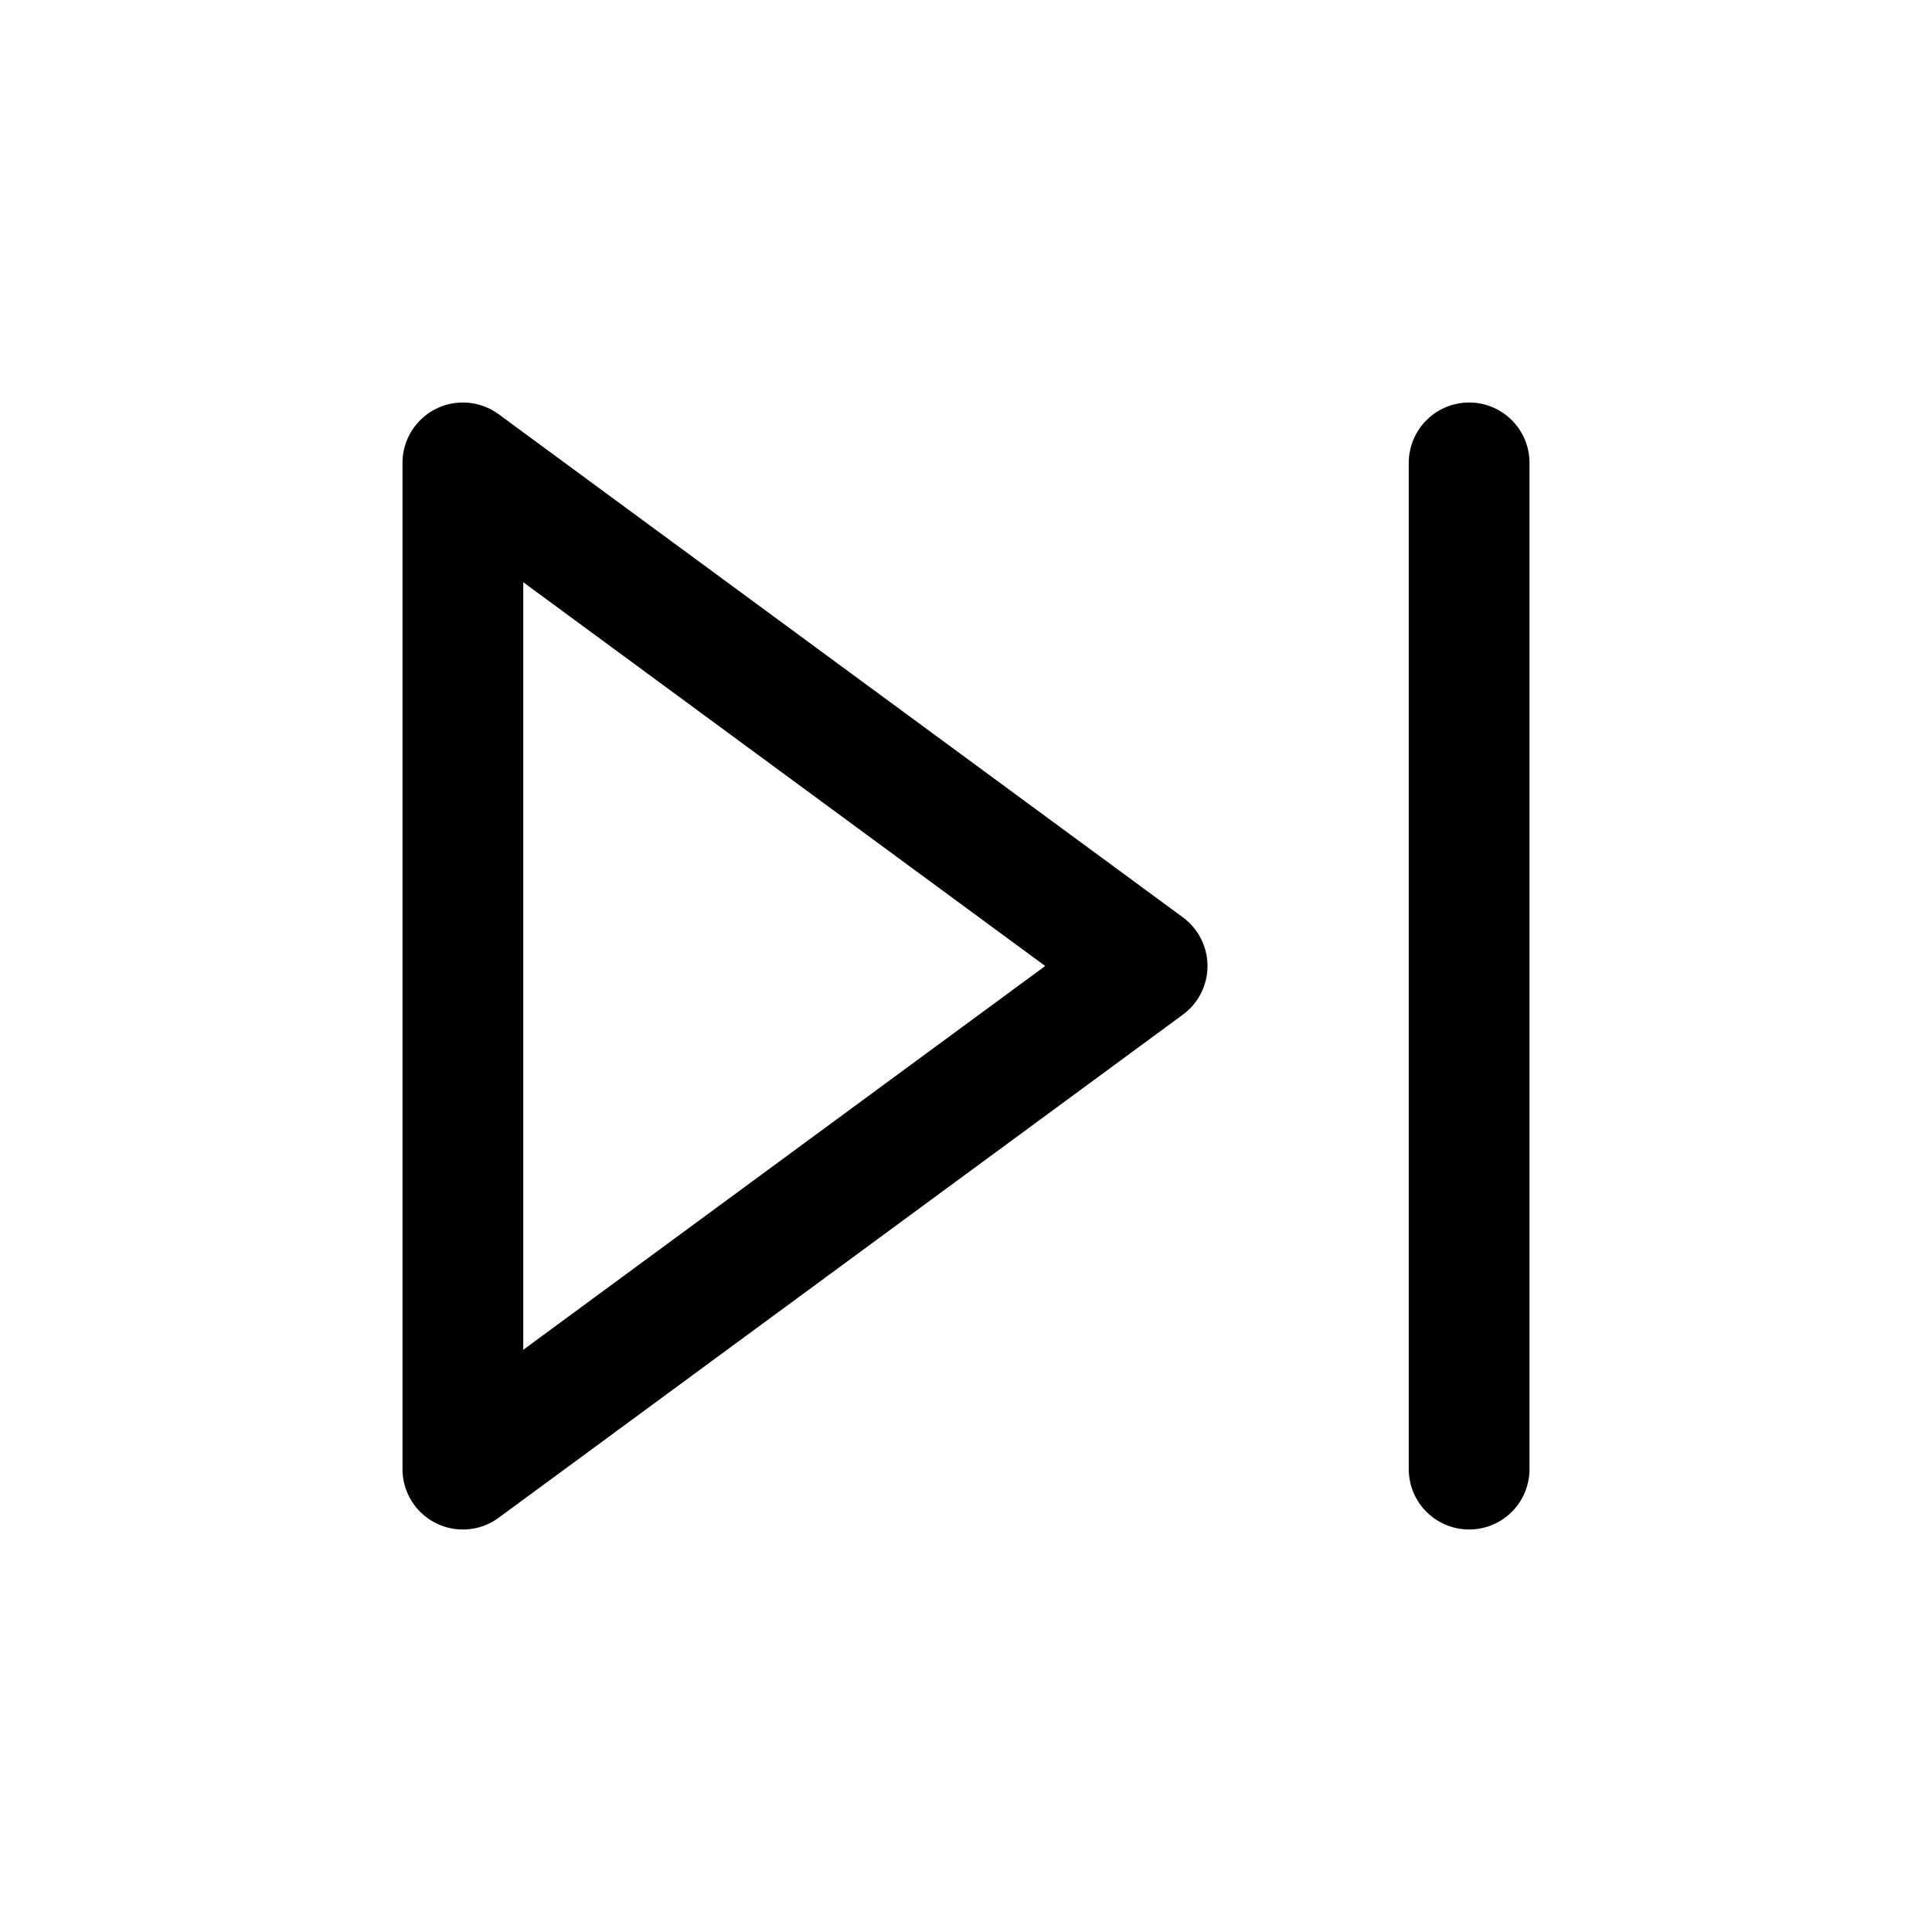
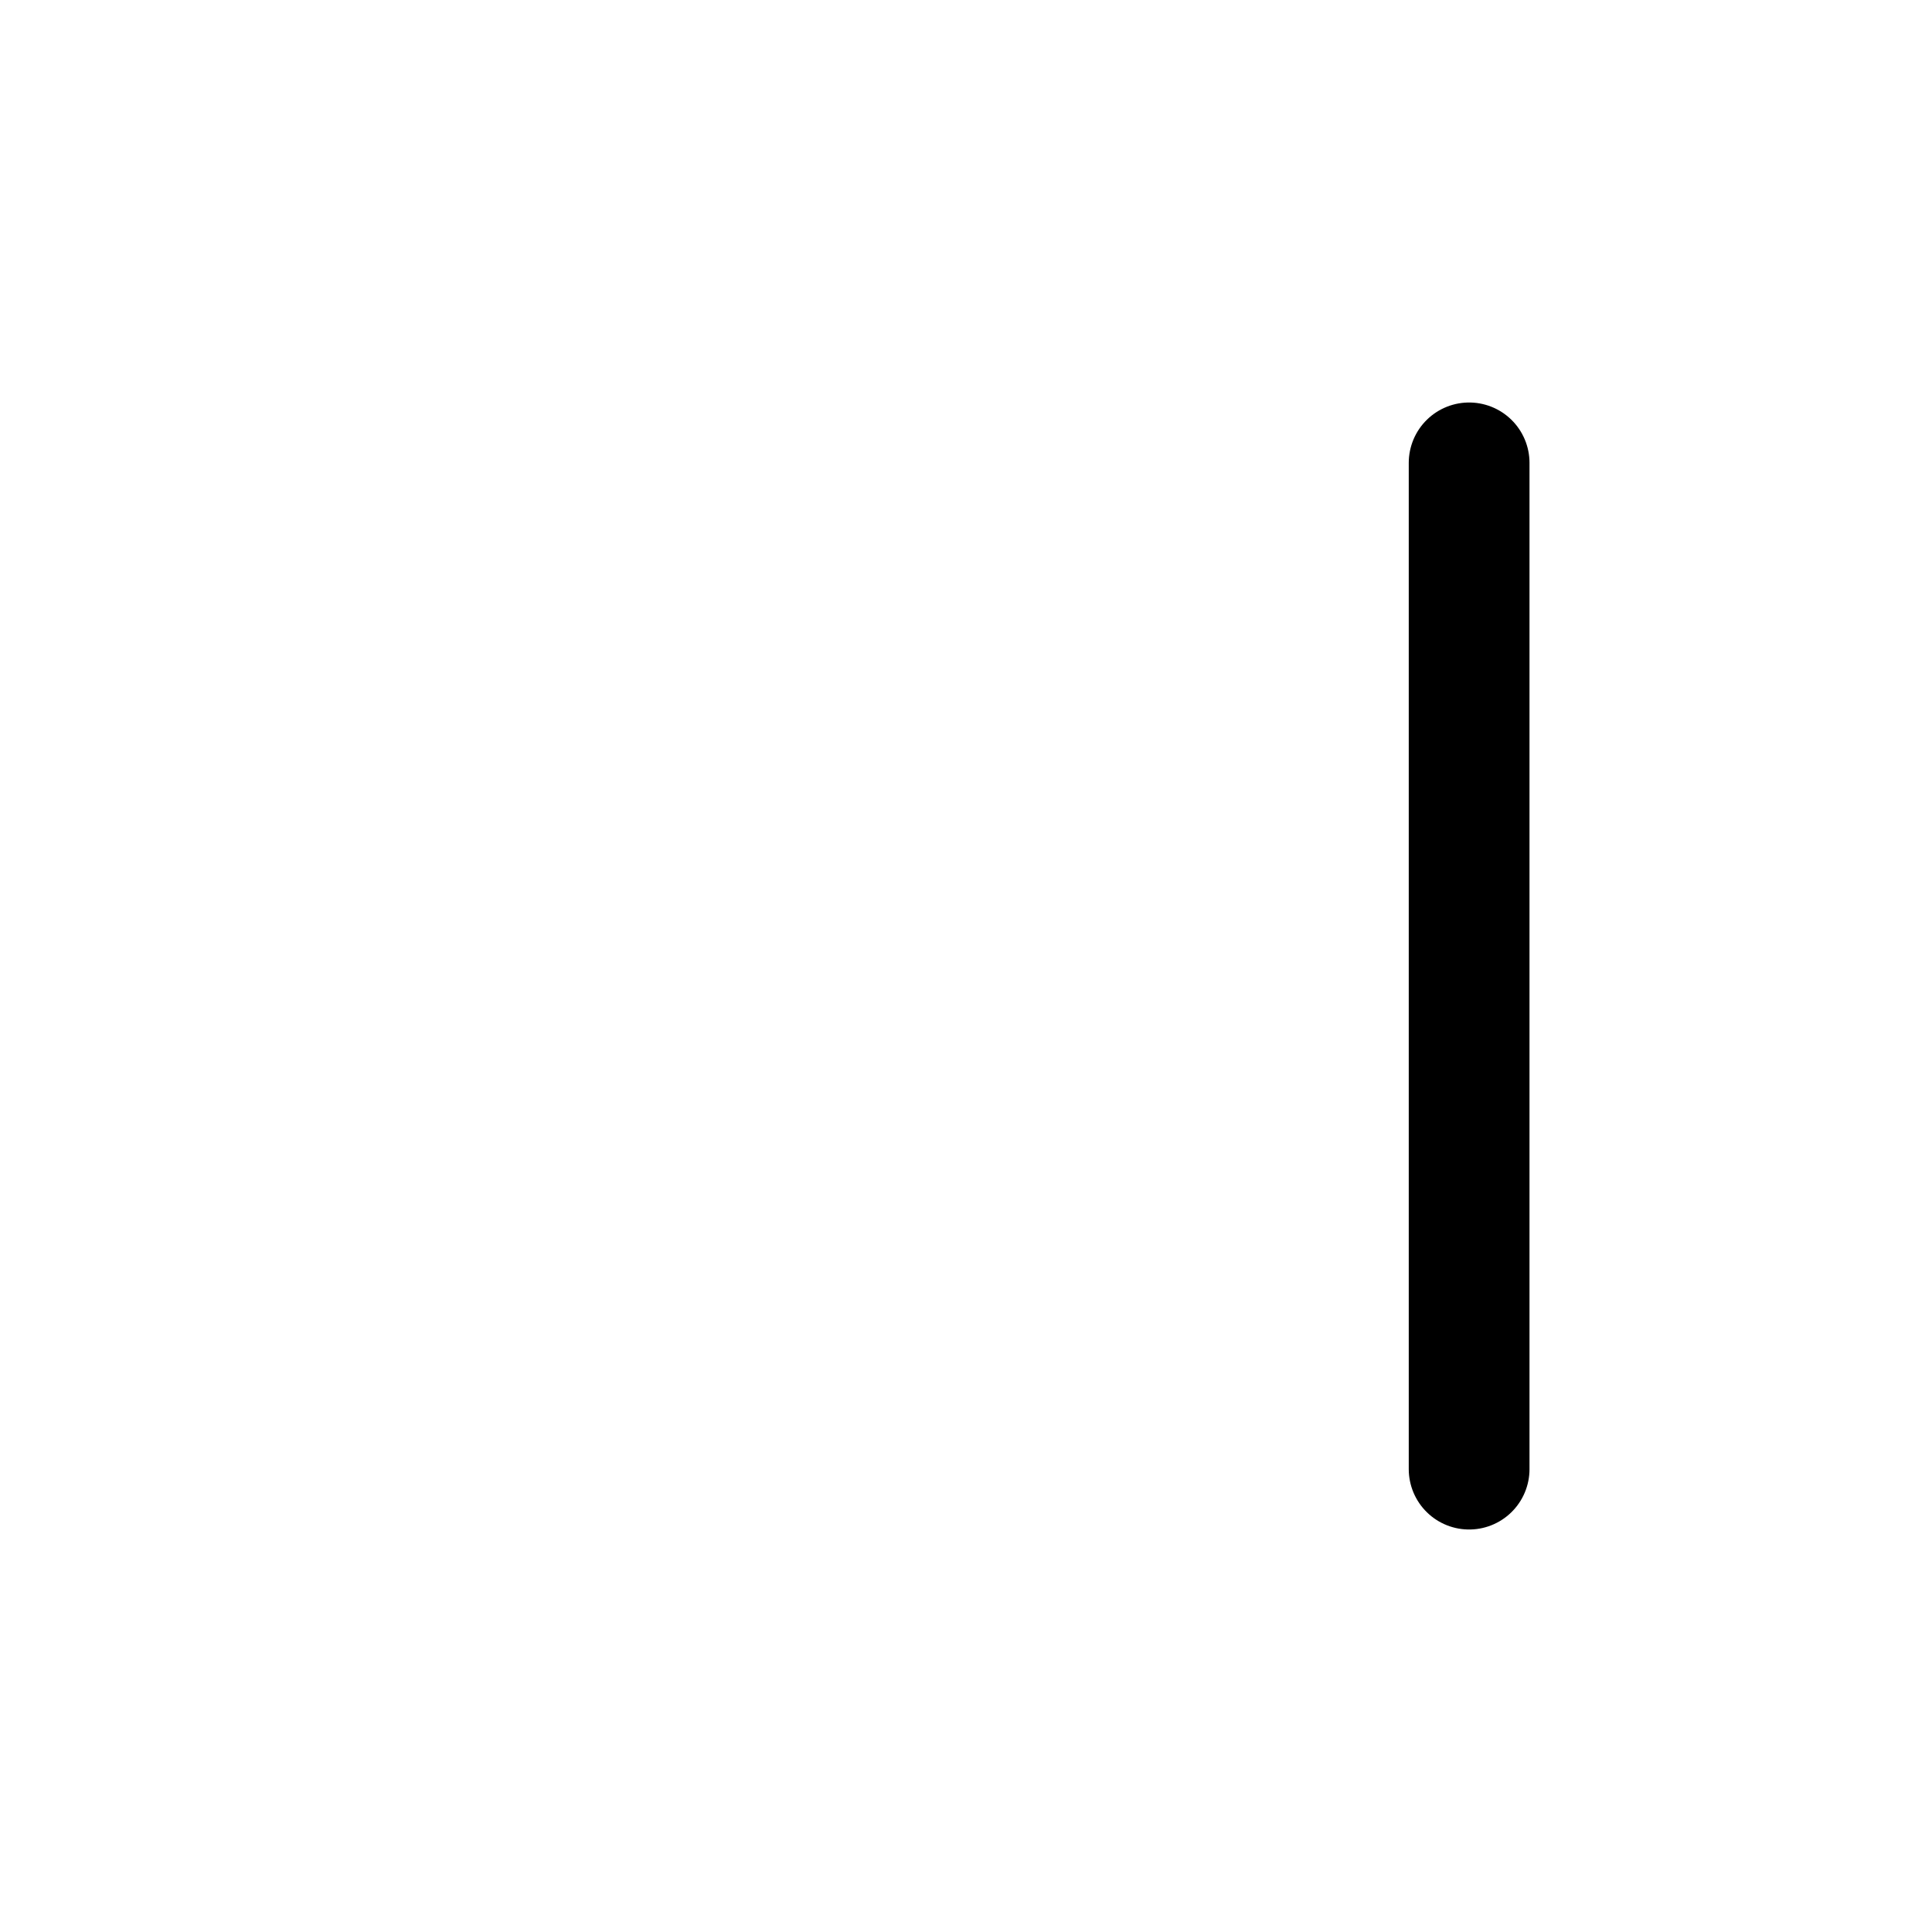
<svg xmlns="http://www.w3.org/2000/svg" fill="none" viewBox="0 0 24 24">
-   <path stroke="currentColor" stroke-linecap="round" stroke-linejoin="round" stroke-width="1.5" d="M14.25 12L5.75 5.75V18.25L14.25 12Z" />
  <path stroke="currentColor" stroke-linecap="round" stroke-linejoin="round" stroke-width="1.5" d="M18.25 5.75V18.25" />
</svg>